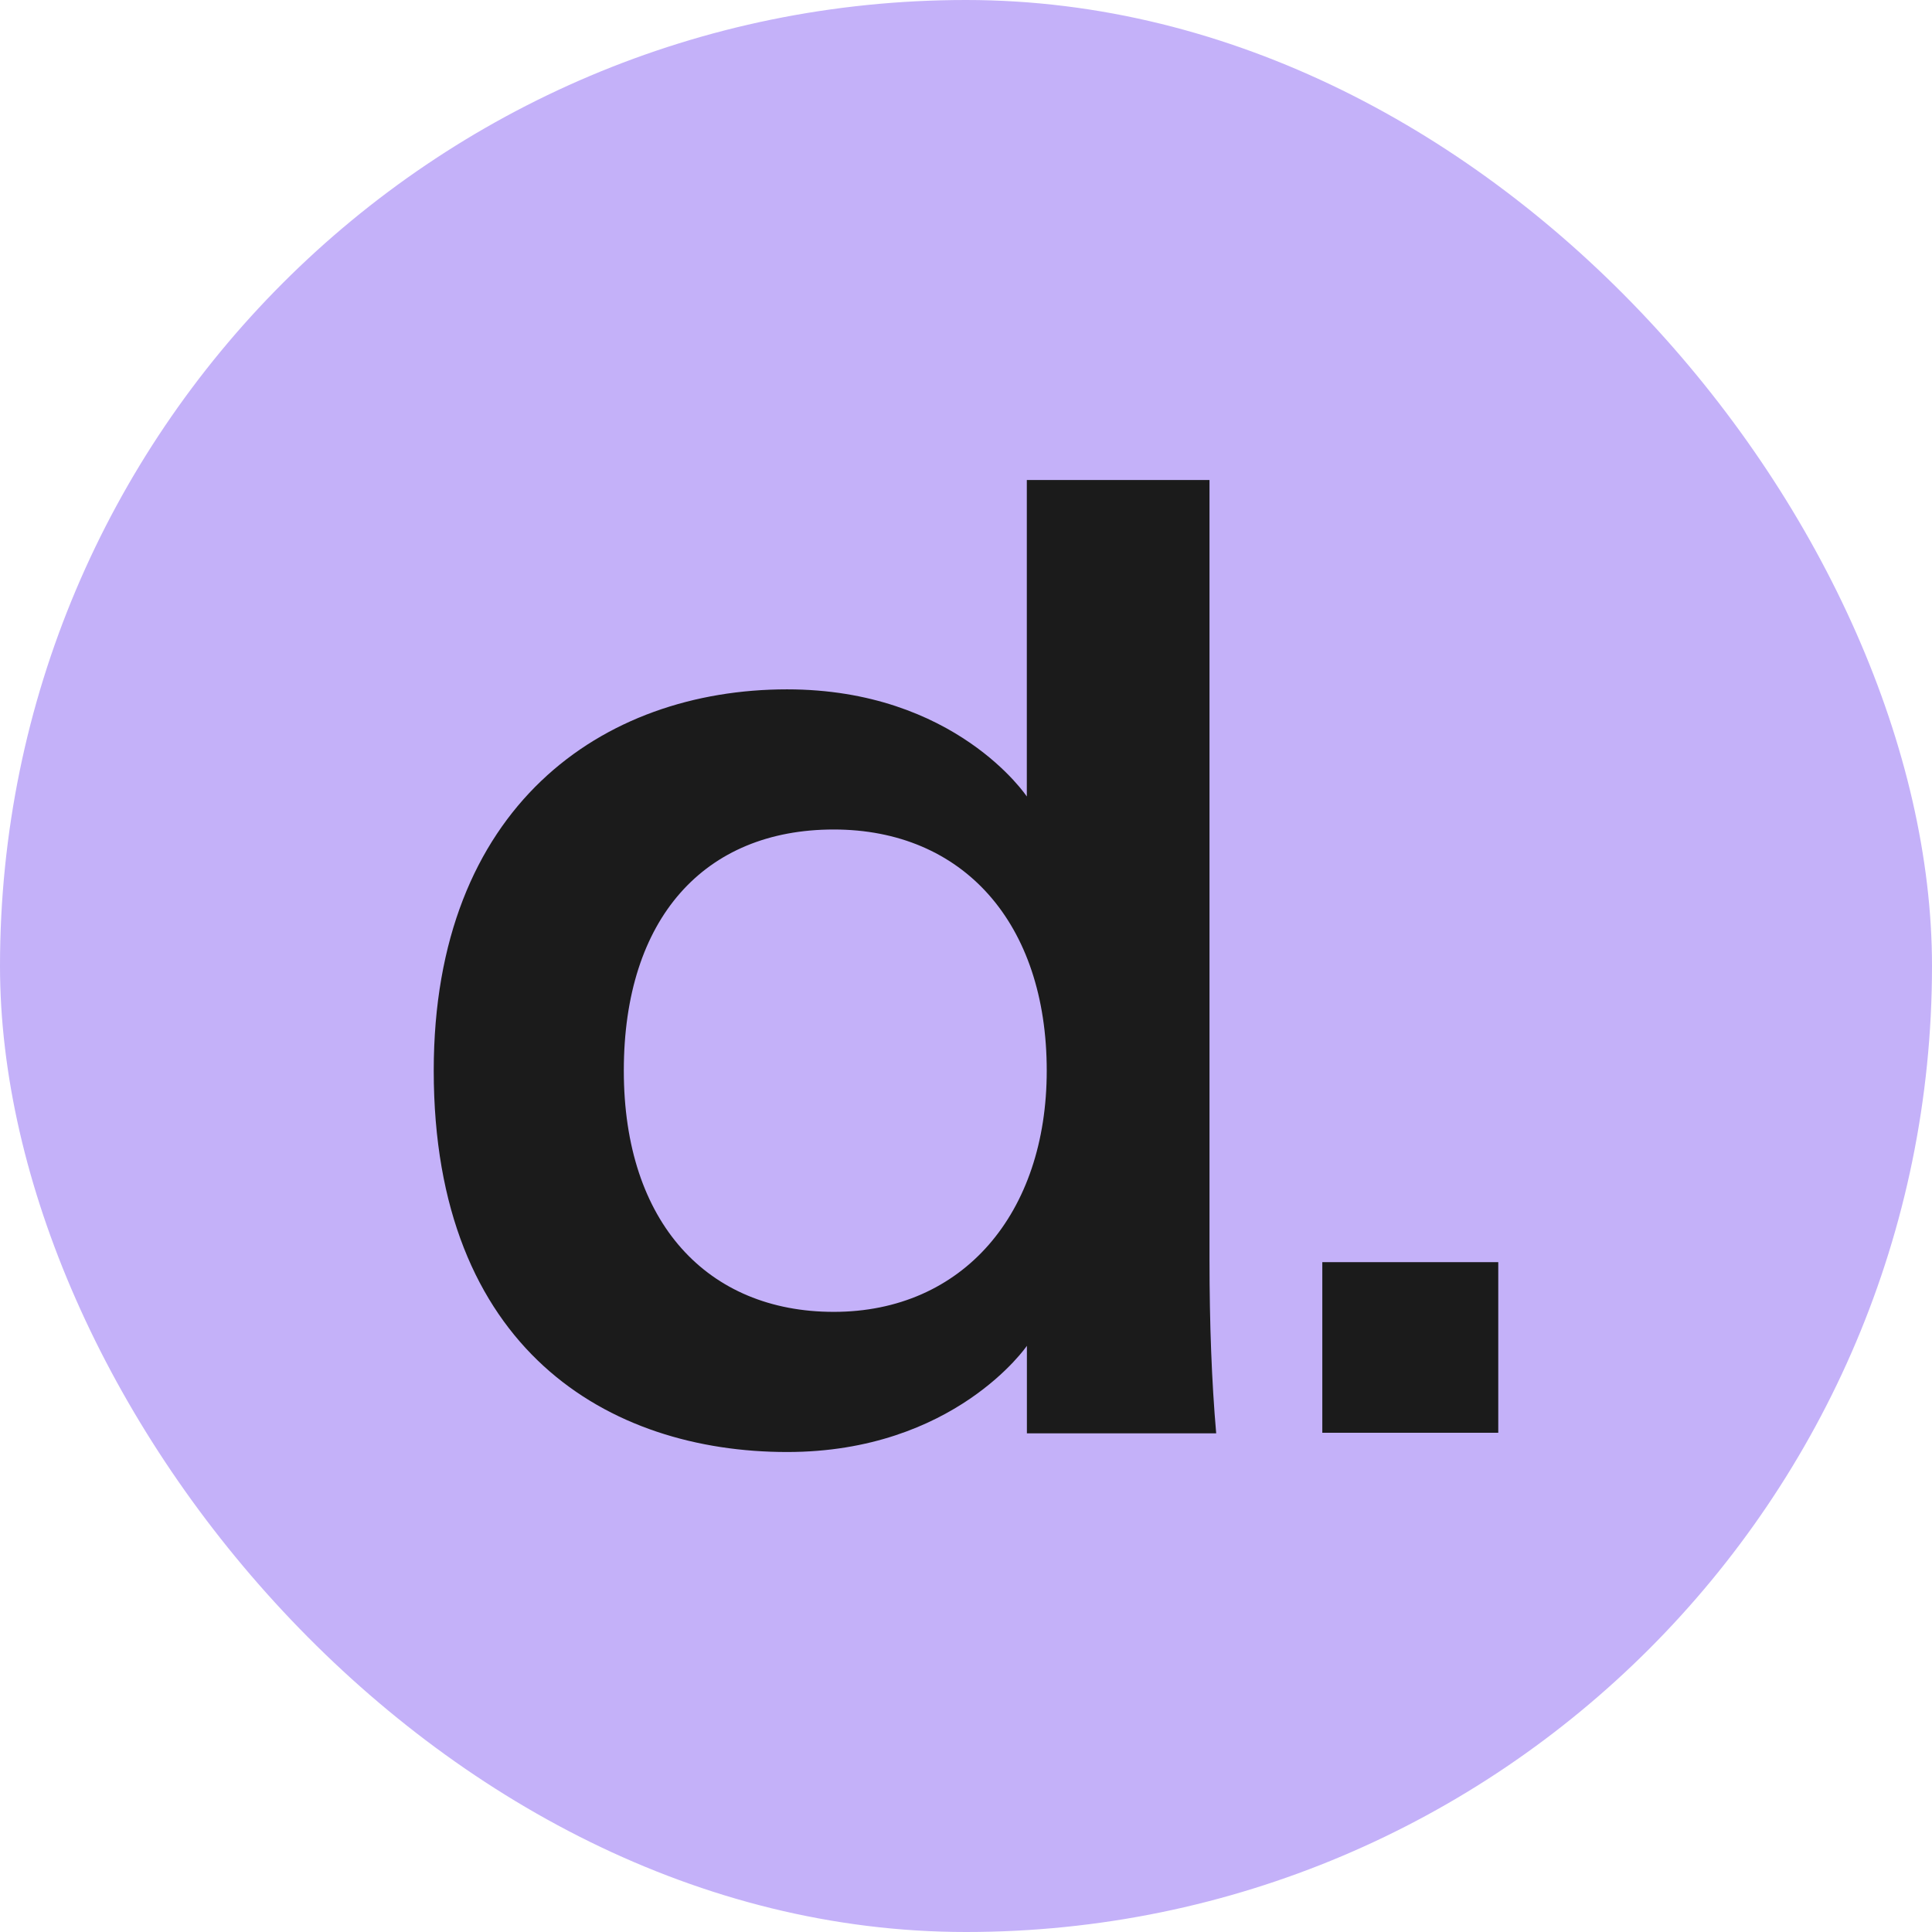
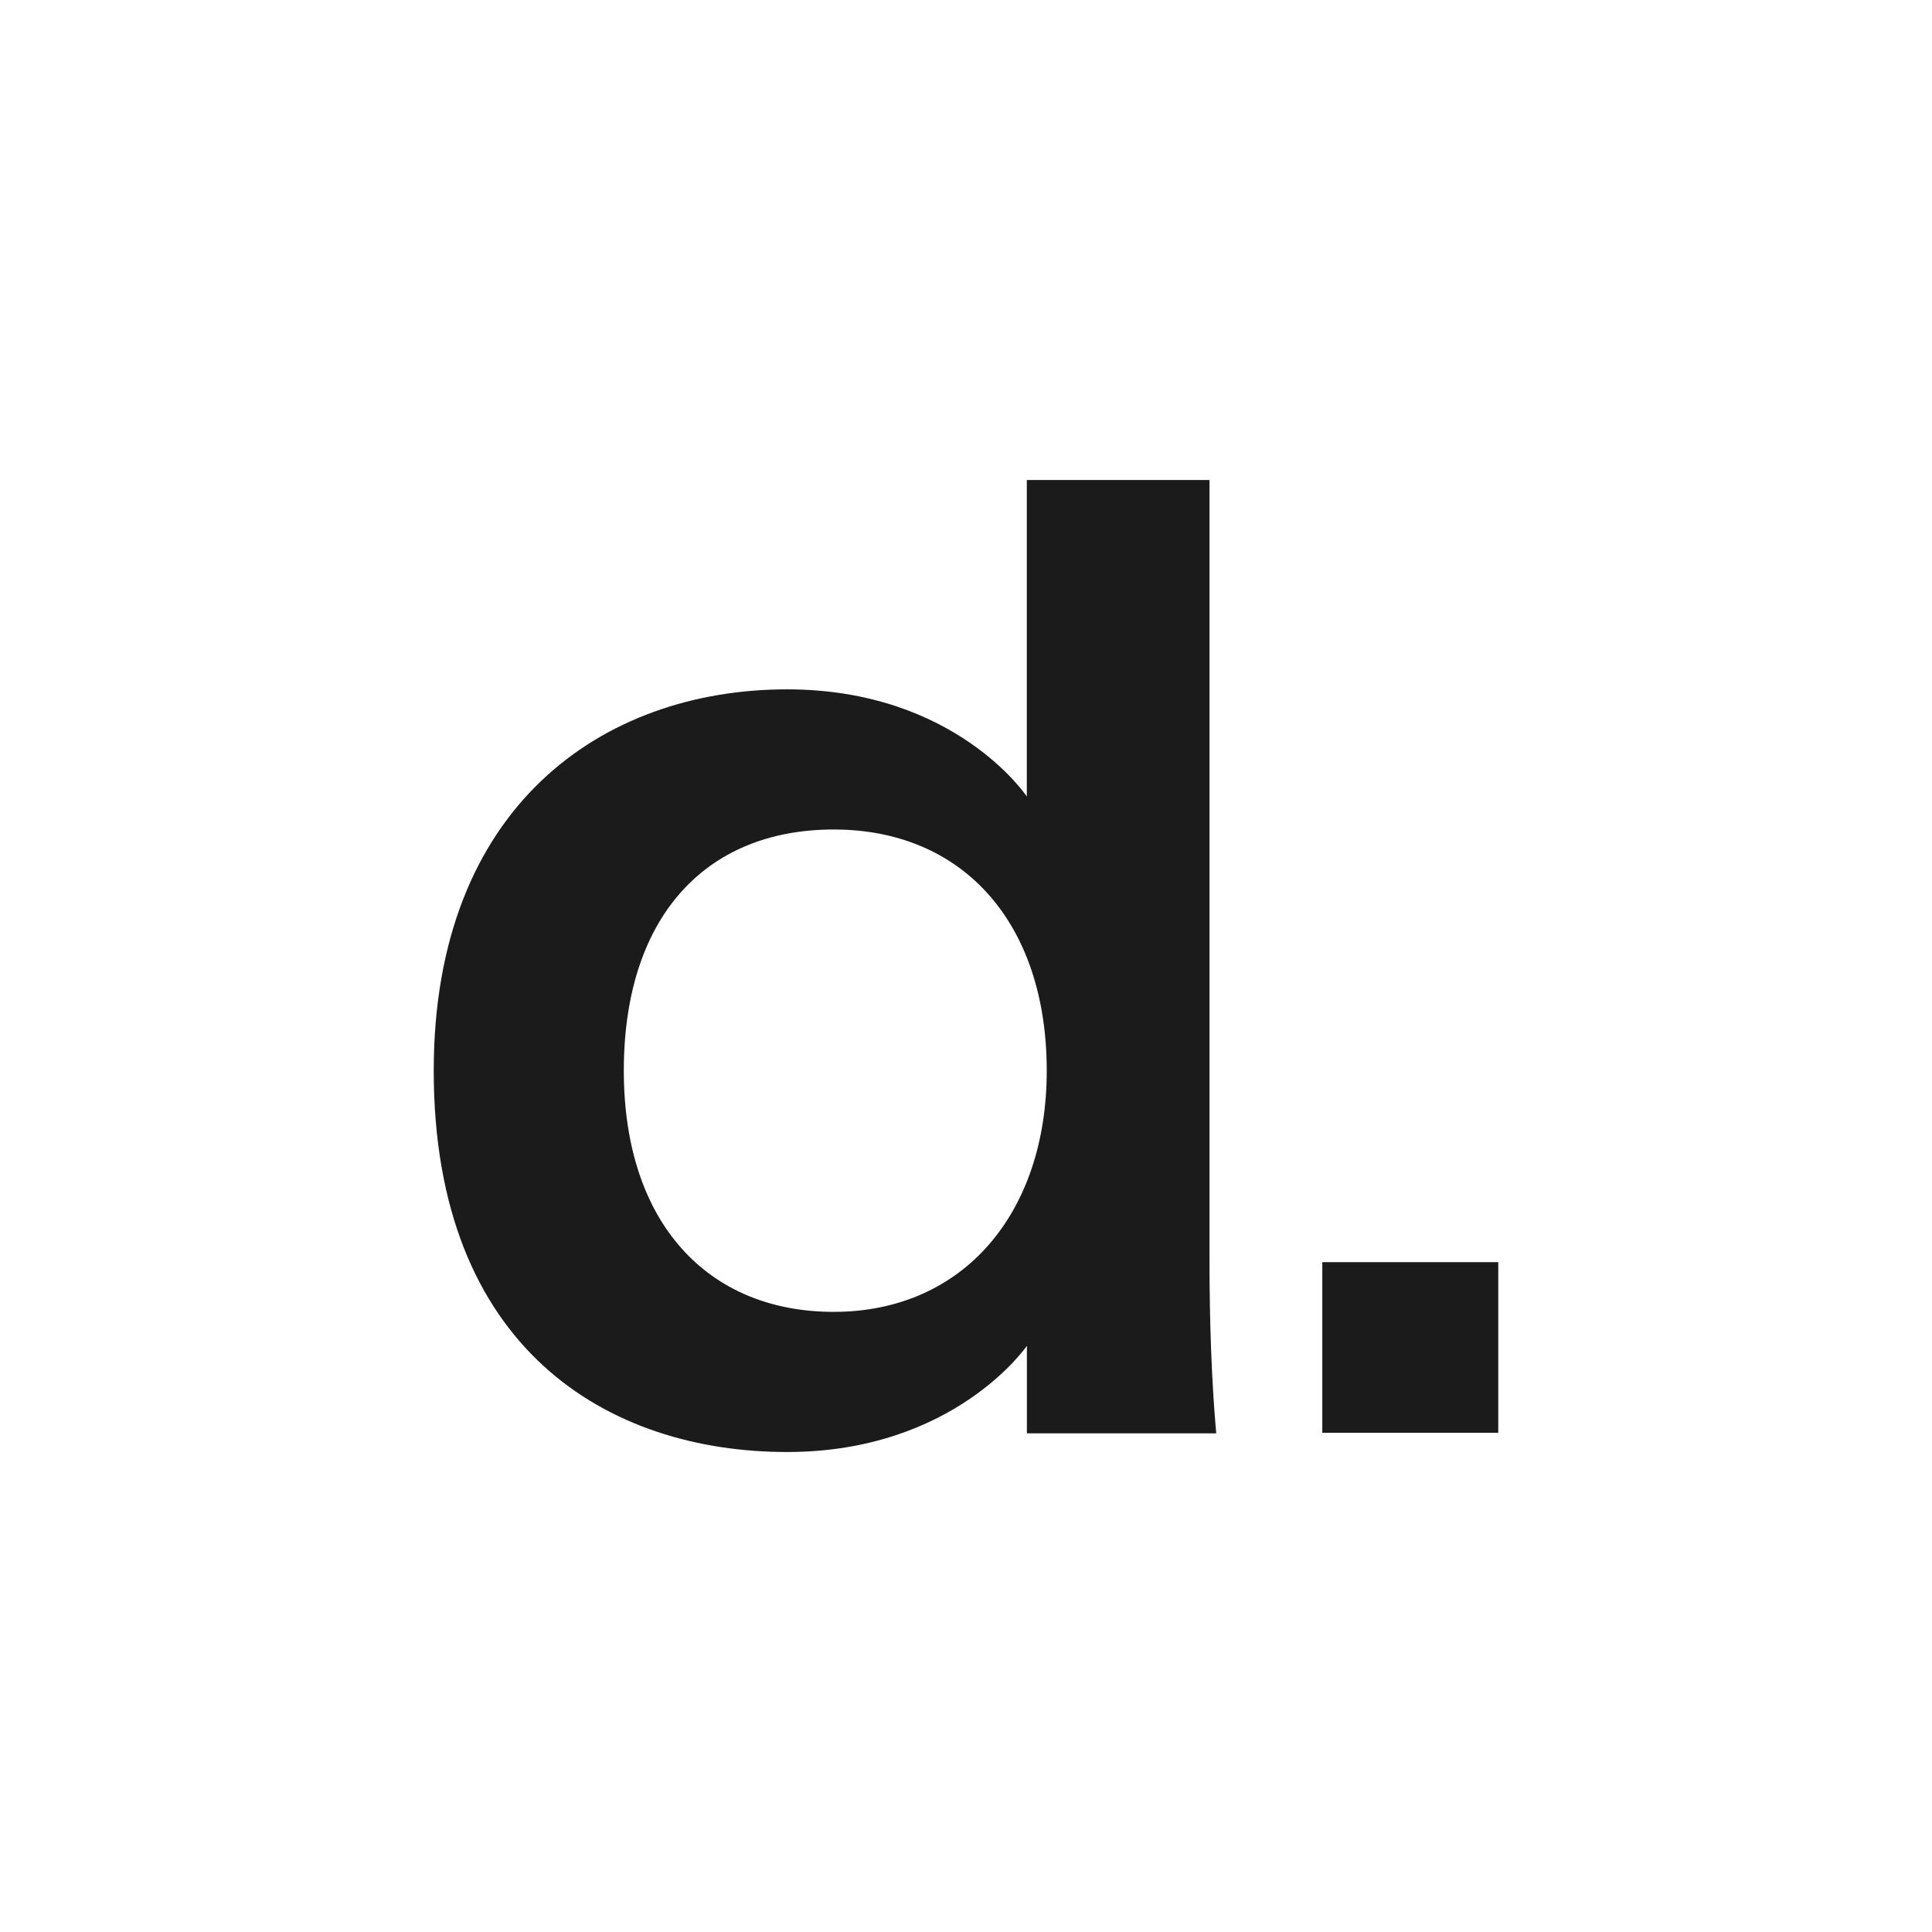
<svg xmlns="http://www.w3.org/2000/svg" width="52" height="52" viewBox="0 0 52 52" fill="none">
-   <rect width="52" height="52" rx="26" fill="#C4B1F9" />
  <path d="M11.674 28.817C11.674 21.712 16.21 18.554 21.184 18.554C25.723 18.554 27.637 21.438 27.637 21.438V12.919H32.554V33.914C32.554 35.637 32.613 37.192 32.734 38.579H27.639V36.223C27.639 36.223 25.688 39.081 21.186 39.081C16.385 39.081 11.674 36.326 11.674 28.817ZM22.44 35.309C25.922 35.309 28.173 32.658 28.173 28.817C28.173 24.842 25.92 22.326 22.44 22.326C18.959 22.326 16.79 24.718 16.79 28.817C16.79 32.917 19.05 35.309 22.44 35.309Z" fill="#1B1B1B" />
  <path d="M35.59 33.971H40.326V38.563H35.59V33.971Z" fill="#1B1B1B" />
</svg>